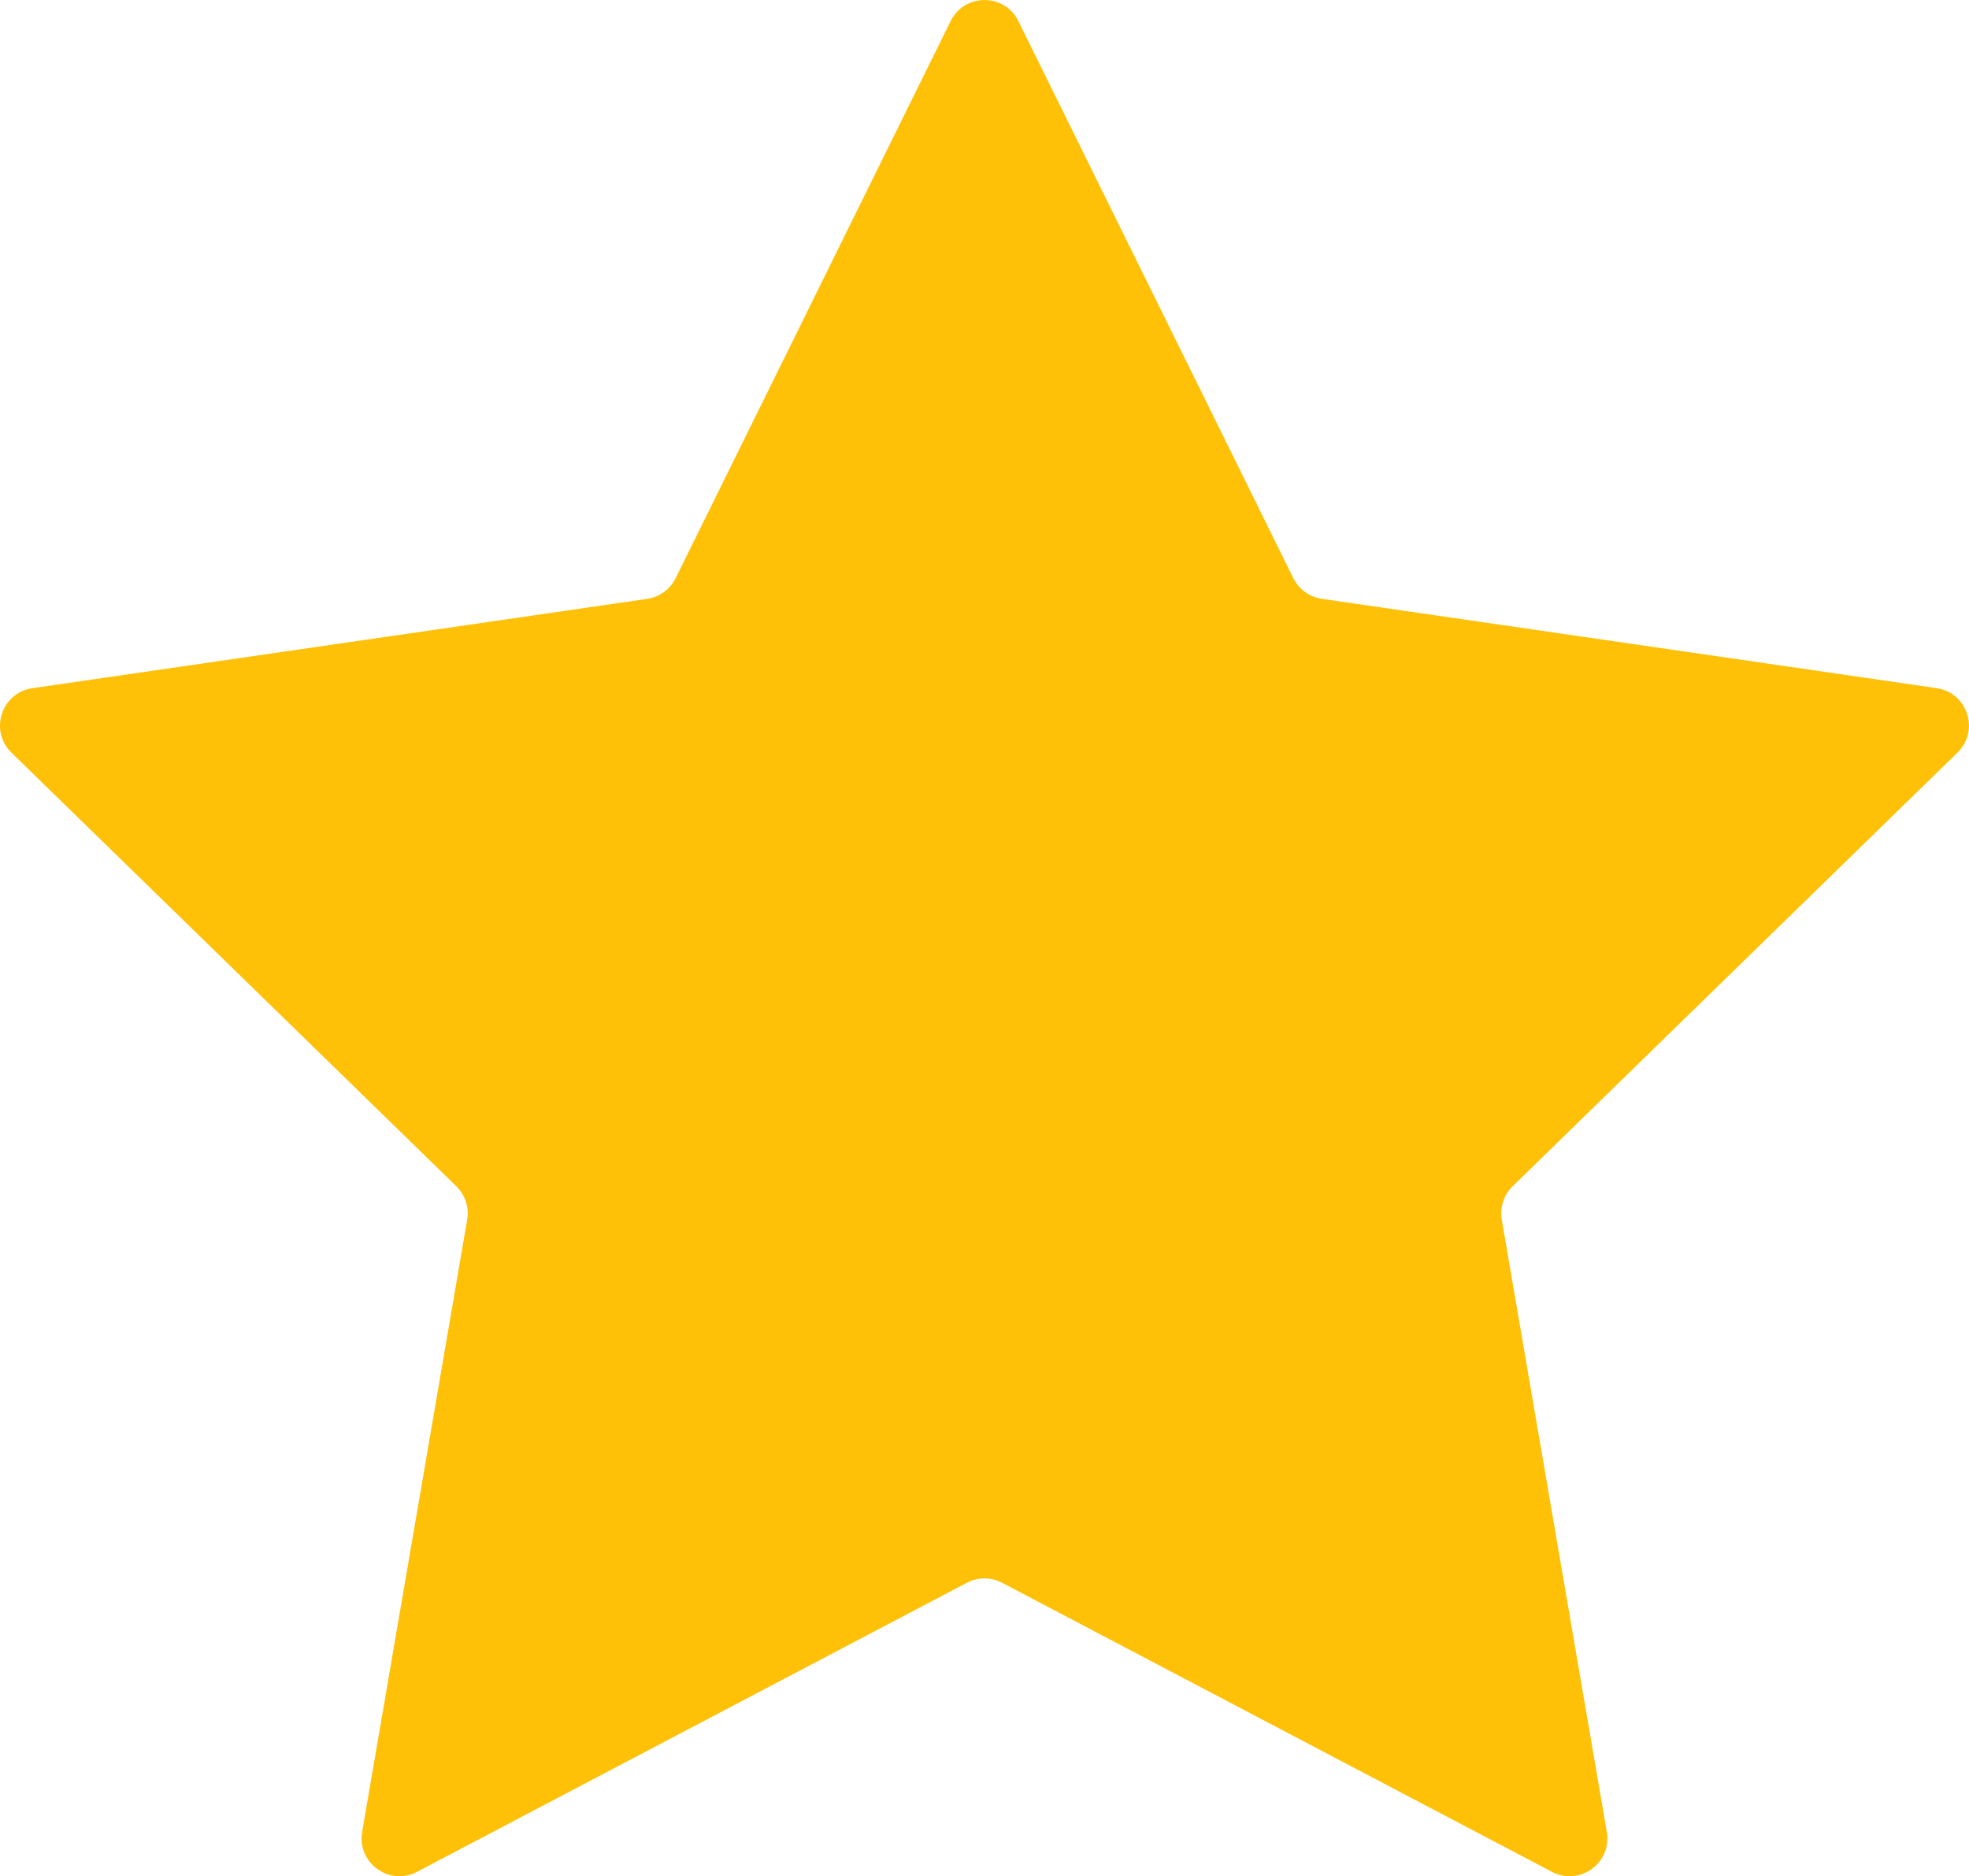
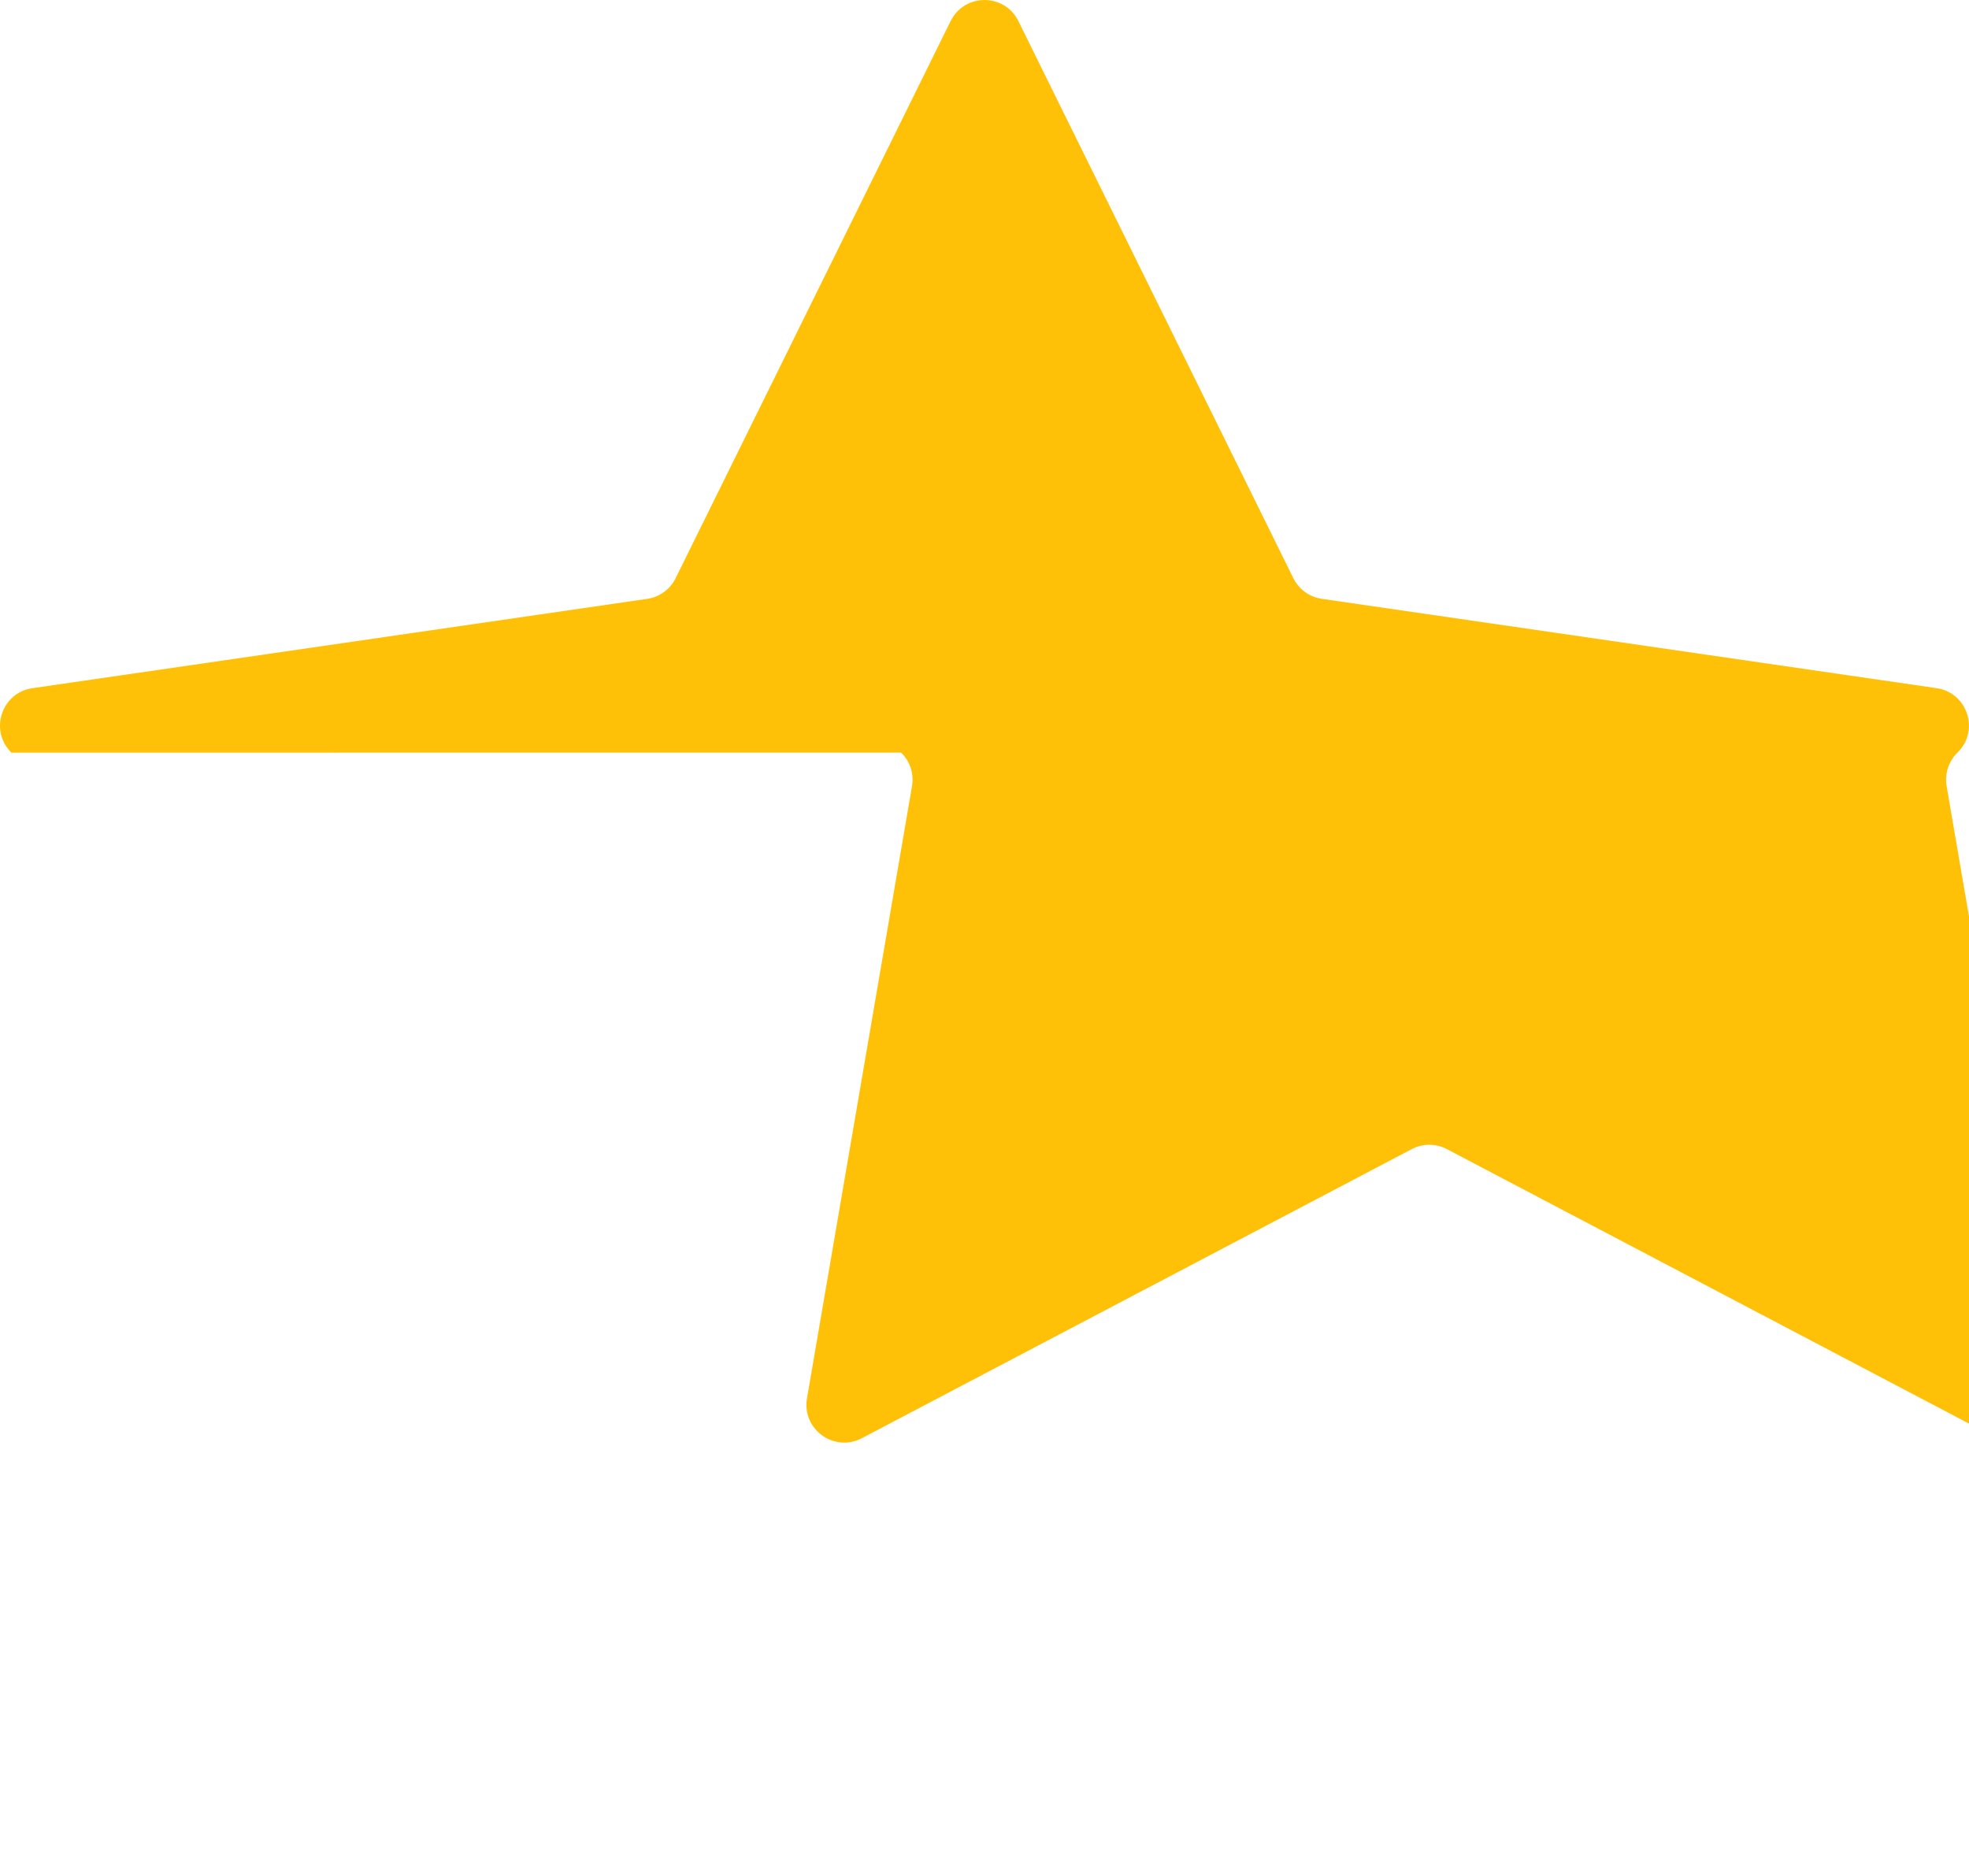
<svg xmlns="http://www.w3.org/2000/svg" id="Calque_2" viewBox="0 0 380 362.12">
  <defs>
    <style>.cls-1{fill:#ffc107;}</style>
  </defs>
  <g id="Calque_1-2">
-     <path class="cls-1" d="m196.54,4.07l53.06,107.51c1.06,2.15,3.12,3.65,5.49,3.99l118.65,17.24c5.98.87,8.37,8.22,4.04,12.44l-85.85,83.69c-1.72,1.68-2.5,4.09-2.1,6.46l20.27,118.17c1.02,5.96-5.23,10.51-10.59,7.69l-106.12-55.79c-2.13-1.12-4.66-1.12-6.79,0l-106.12,55.79c-5.35,2.81-11.61-1.73-10.59-7.69l20.27-118.17c.41-2.37-.38-4.78-2.1-6.46L2.21,145.26c-4.33-4.22-1.94-11.58,4.04-12.44l118.65-17.24c2.38-.35,4.43-1.84,5.49-3.99L183.46,4.07c2.68-5.42,10.41-5.42,13.09,0Z" />
+     <path class="cls-1" d="m196.54,4.07l53.06,107.51c1.06,2.15,3.12,3.65,5.49,3.99l118.65,17.24c5.98.87,8.37,8.22,4.04,12.44c-1.72,1.68-2.5,4.09-2.1,6.46l20.27,118.17c1.02,5.96-5.23,10.51-10.59,7.69l-106.12-55.79c-2.13-1.12-4.66-1.12-6.79,0l-106.12,55.79c-5.35,2.81-11.61-1.73-10.59-7.69l20.27-118.17c.41-2.37-.38-4.78-2.1-6.46L2.21,145.26c-4.33-4.22-1.94-11.58,4.04-12.44l118.65-17.24c2.38-.35,4.43-1.84,5.49-3.99L183.46,4.07c2.68-5.42,10.41-5.42,13.09,0Z" />
  </g>
</svg>